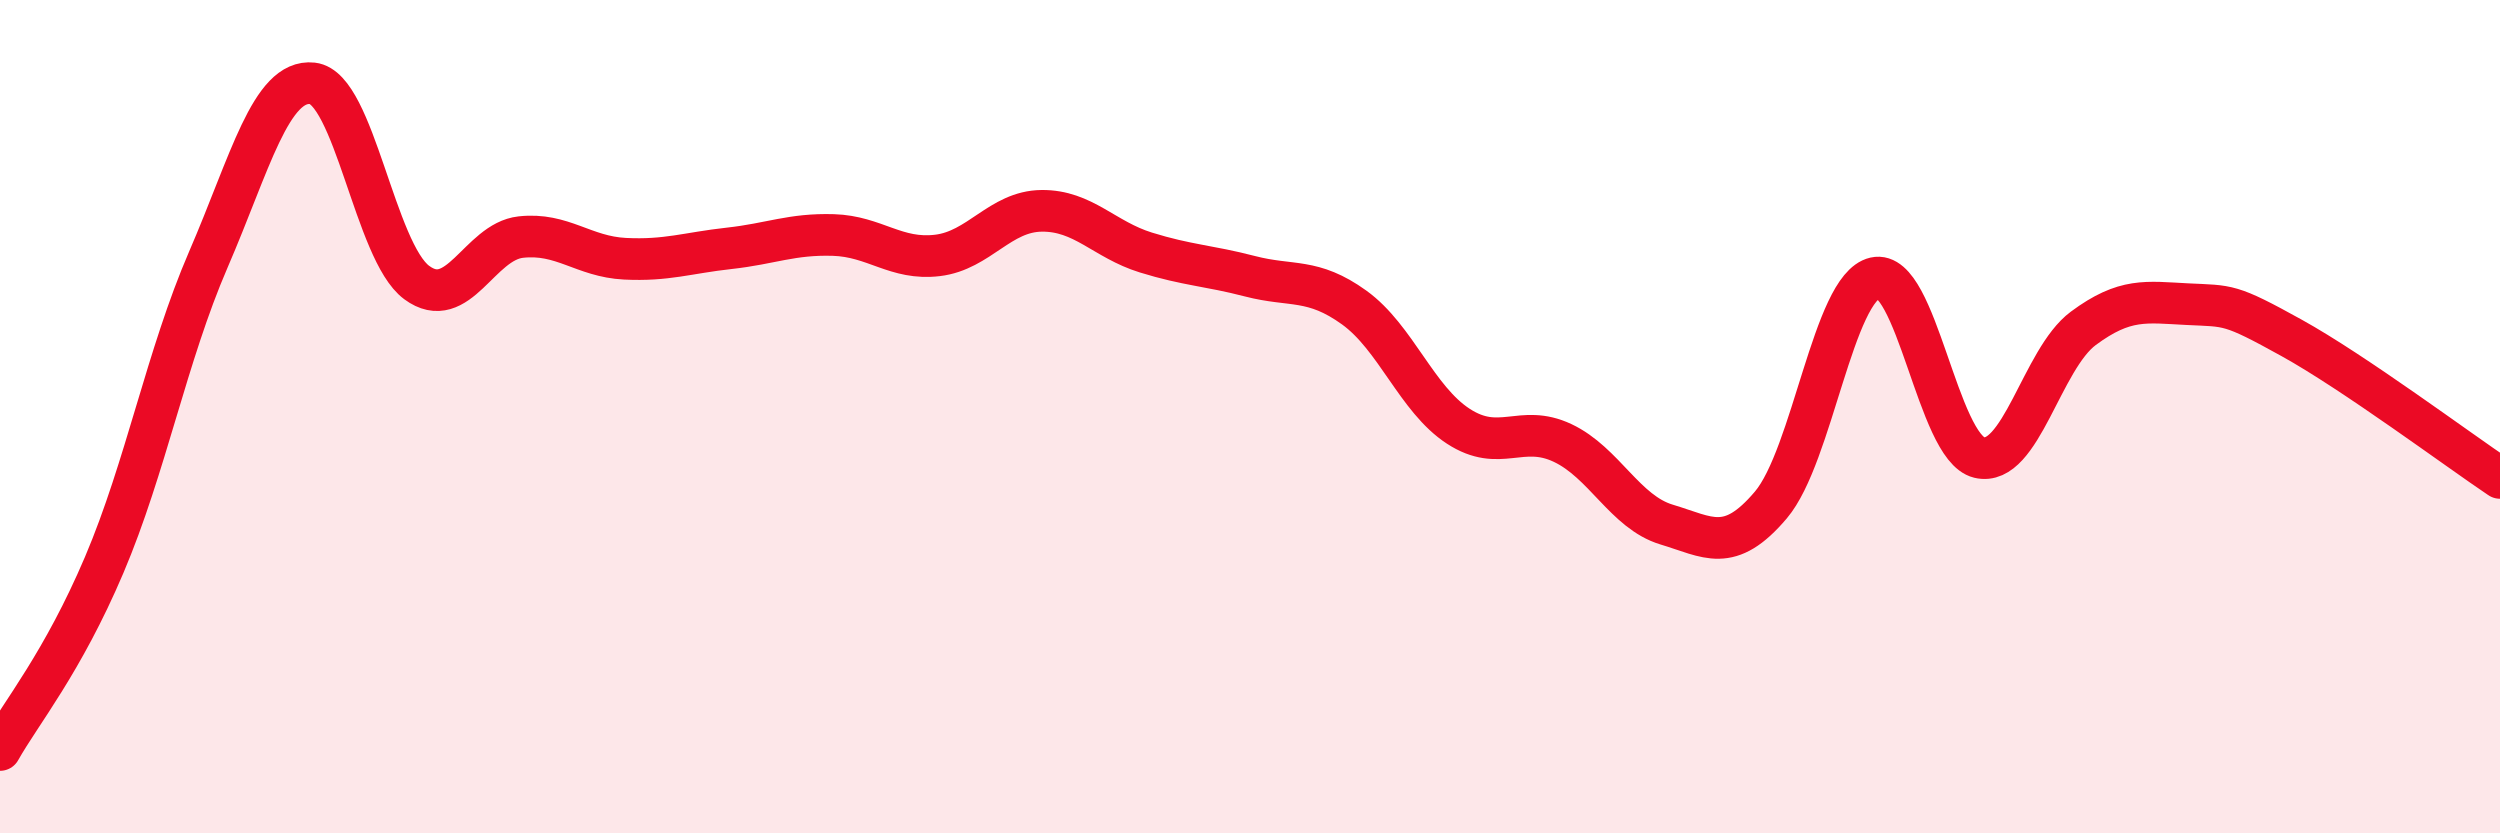
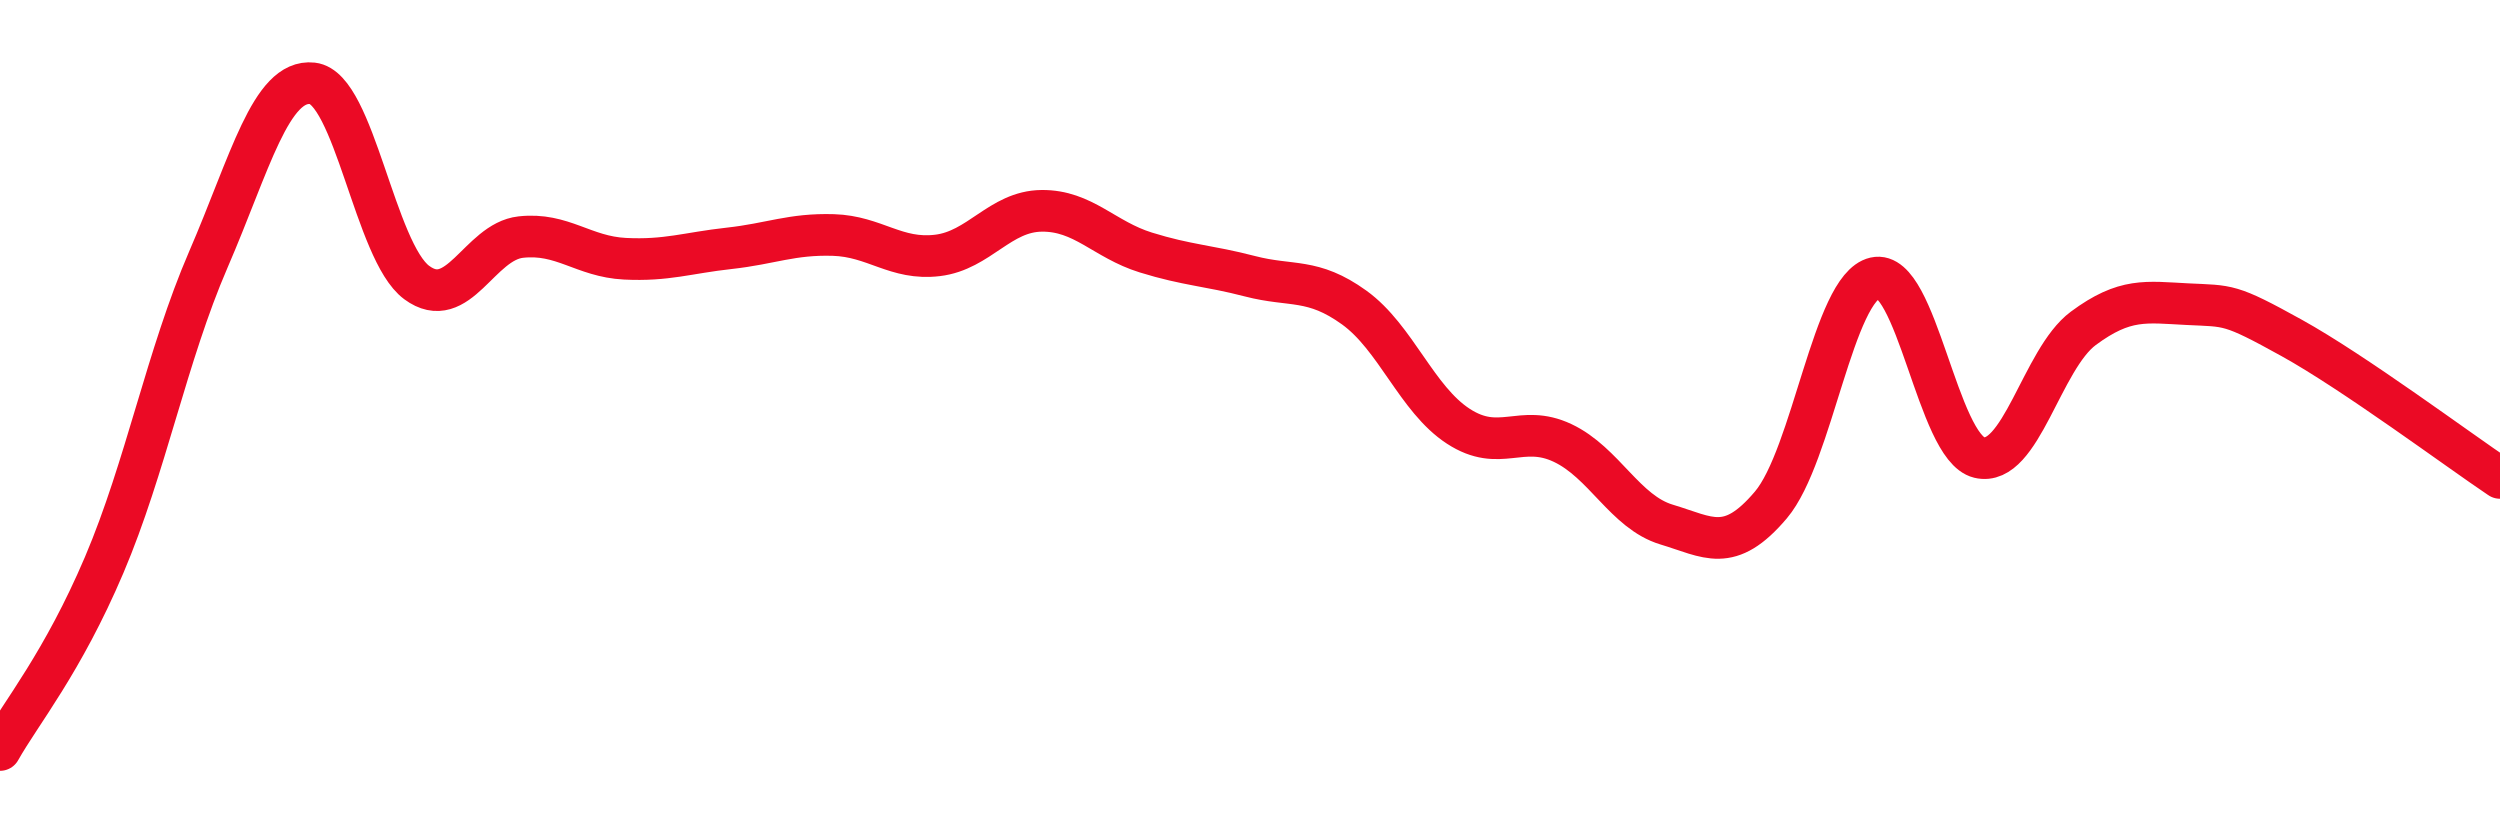
<svg xmlns="http://www.w3.org/2000/svg" width="60" height="20" viewBox="0 0 60 20">
-   <path d="M 0,18 C 0.5,17.11 1.5,15.91 2.5,13.56 C 3.5,11.21 4,8.54 5,6.23 C 6,3.92 6.5,1.89 7.5,2 C 8.5,2.11 9,6.04 10,6.78 C 11,7.52 11.5,5.8 12.5,5.69 C 13.5,5.58 14,6.16 15,6.21 C 16,6.26 16.5,6.07 17.5,5.96 C 18.5,5.85 19,5.61 20,5.64 C 21,5.67 21.5,6.25 22.5,6.13 C 23.5,6.01 24,5.07 25,5.06 C 26,5.05 26.5,5.75 27.5,6.06 C 28.5,6.37 29,6.37 30,6.63 C 31,6.89 31.5,6.66 32.5,7.38 C 33.5,8.1 34,9.58 35,10.23 C 36,10.88 36.5,10.16 37.5,10.63 C 38.5,11.1 39,12.29 40,12.59 C 41,12.89 41.5,13.3 42.5,12.12 C 43.5,10.94 44,6.9 45,6.67 C 46,6.44 46.5,10.74 47.5,10.98 C 48.5,11.22 49,8.62 50,7.88 C 51,7.14 51.5,7.25 52.5,7.3 C 53.5,7.35 53.5,7.28 55,8.11 C 56.5,8.94 59,10.8 60,11.47L60 20L0 20Z" fill="#EB0A25" opacity="0.1" stroke-linecap="round" stroke-linejoin="round" />
  <path d="M 0,18 C 0.5,17.11 1.5,15.91 2.5,13.56 C 3.5,11.21 4,8.54 5,6.23 C 6,3.92 6.5,1.89 7.5,2 C 8.5,2.11 9,6.04 10,6.78 C 11,7.52 11.5,5.8 12.5,5.69 C 13.5,5.58 14,6.16 15,6.21 C 16,6.26 16.5,6.07 17.5,5.96 C 18.5,5.85 19,5.61 20,5.64 C 21,5.67 21.5,6.25 22.5,6.13 C 23.5,6.01 24,5.07 25,5.06 C 26,5.05 26.5,5.75 27.5,6.06 C 28.5,6.37 29,6.37 30,6.63 C 31,6.89 31.5,6.66 32.5,7.38 C 33.5,8.1 34,9.58 35,10.23 C 36,10.88 36.5,10.16 37.5,10.63 C 38.5,11.1 39,12.29 40,12.59 C 41,12.89 41.5,13.3 42.5,12.12 C 43.5,10.94 44,6.9 45,6.67 C 46,6.44 46.5,10.74 47.5,10.98 C 48.5,11.22 49,8.62 50,7.88 C 51,7.14 51.5,7.25 52.5,7.3 C 53.5,7.35 53.5,7.28 55,8.11 C 56.5,8.94 59,10.8 60,11.47" stroke="#EB0A25" stroke-width="1" fill="none" stroke-linecap="round" stroke-linejoin="round" />
</svg>